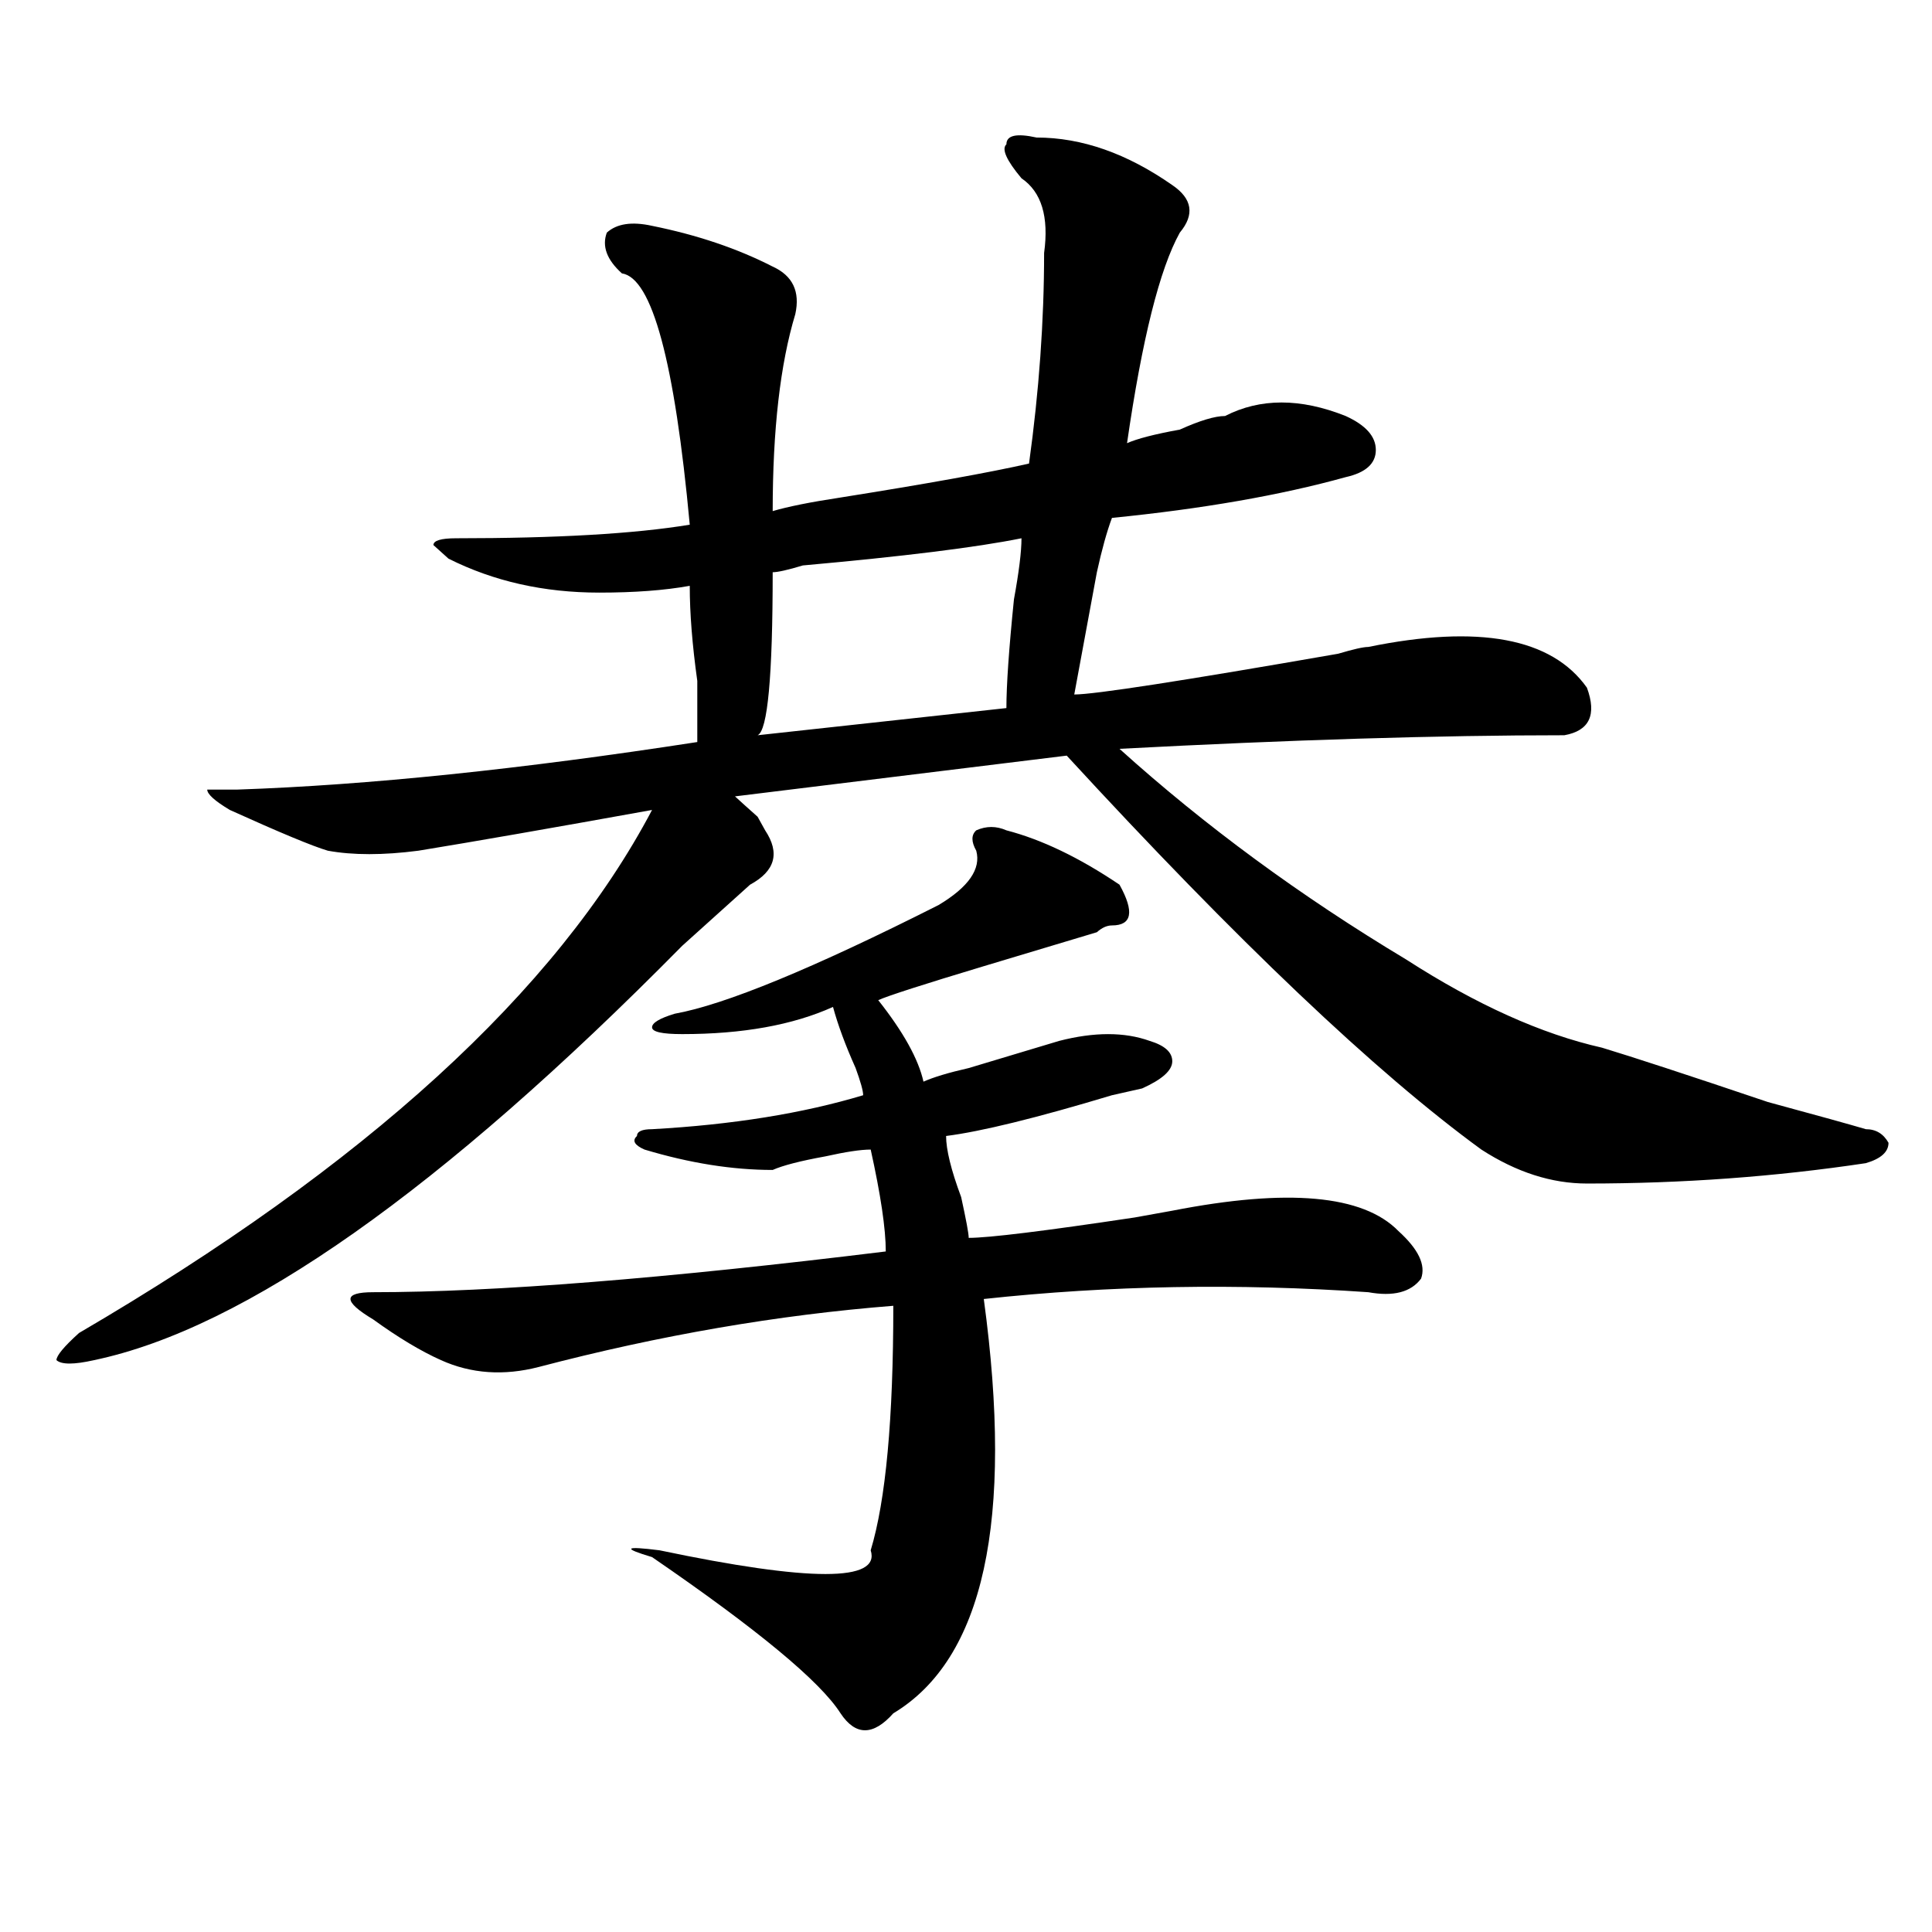
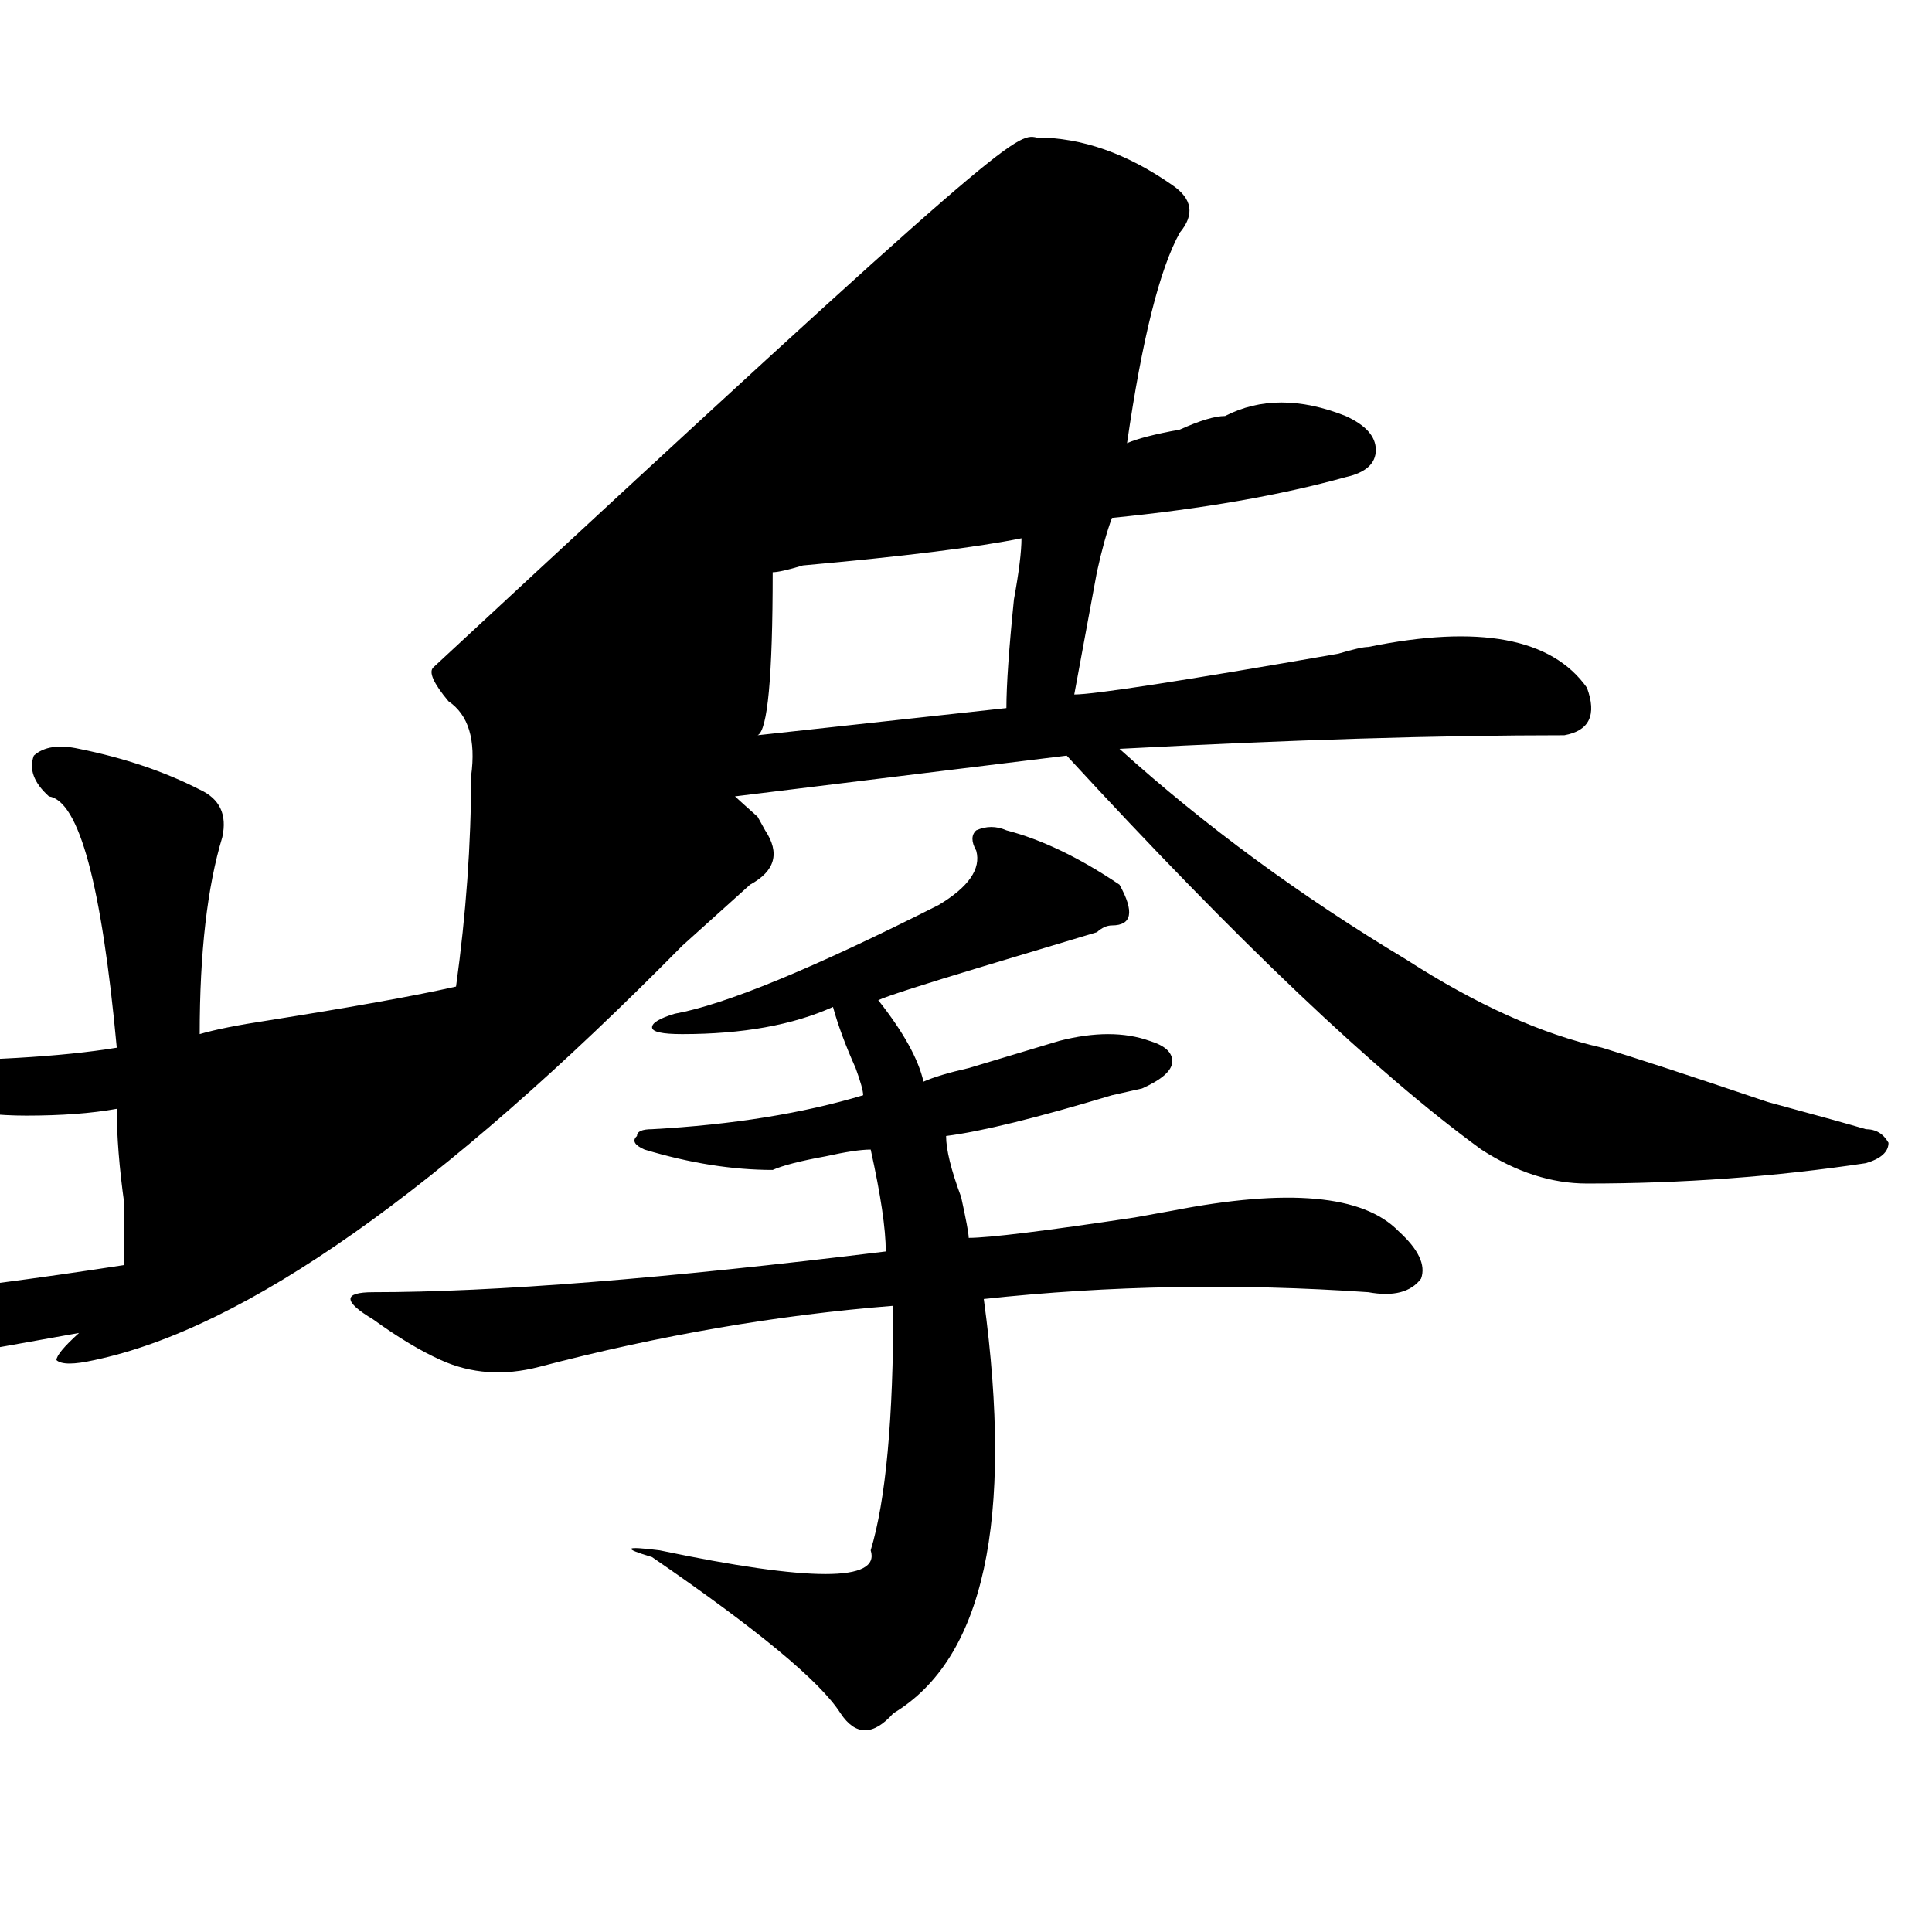
<svg xmlns="http://www.w3.org/2000/svg" version="1.1" id="图层_1" x="0px" y="0px" width="1000px" height="1000px" viewBox="0 0 1000 1000" enable-background="new 0 0 1000 1000" xml:space="preserve">
-   <path d="M536.523,71.188c23.414,0,46.828,8.24,70.242,24.609c10.366,7.031,11.707,15.271,3.902,24.609  c-10.427,18.787-19.512,55.097-27.316,108.984c5.183-2.307,14.269-4.669,27.316-7.031c10.366-4.669,18.171-7.031,23.414-7.031  c18.171-9.338,39.023-9.338,62.438,0c10.366,4.725,15.609,10.547,15.609,17.578s-5.243,11.756-15.609,14.063  c-33.841,9.394-74.145,16.425-120.973,21.094c-2.622,7.031-5.243,16.425-7.805,28.125c-2.622,14.063-6.524,35.156-11.707,63.281  c10.366,0,55.913-7.031,136.582-21.094c7.805-2.307,12.987-3.516,15.609-3.516c57.194-11.7,94.937-4.669,113.168,21.094  c5.183,14.063,1.28,22.303-11.707,24.609c-65.06,0-141.825,2.362-230.238,7.031c44.206,39.881,93.656,76.19,148.289,108.984  c36.401,23.456,70.242,38.672,101.461,45.703c15.609,4.725,44.206,14.063,85.852,28.125c25.976,7.031,42.926,11.756,50.73,14.063  c5.183,0,9.085,2.362,11.707,7.031c0,4.725-3.902,8.24-11.707,10.547c-46.828,7.031-94.997,10.547-144.387,10.547  c-18.231,0-36.462-5.822-54.633-17.578C712.129,555.19,640.546,487.24,552.133,391.109L380.43,412.203  c2.562,2.362,6.464,5.878,11.707,10.547l3.902,7.031c7.805,11.756,5.183,21.094-7.805,28.125  c-7.805,7.031-19.512,17.578-35.121,31.641C228.238,616.109,126.777,687.631,48.73,704c-10.427,2.362-16.95,2.362-19.512,0  c0-2.307,3.902-7.031,11.707-14.063c148.289-86.682,247.128-176.935,296.578-270.703c-52.071,9.394-92.376,16.425-120.973,21.094  c-18.231,2.362-33.841,2.362-46.828,0c-7.805-2.307-24.755-9.338-50.73-21.094c-7.805-4.669-11.707-8.185-11.707-10.547h15.609  c67.62-2.307,146.948-10.547,238.043-24.609c0-7.031,0-17.578,0-31.641c-2.622-18.731-3.902-35.156-3.902-49.219  c-13.048,2.362-28.657,3.516-46.828,3.516c-28.657,0-54.633-5.822-78.047-17.578l-7.805-7.031c0-2.307,3.902-3.516,11.707-3.516  c52.011,0,92.315-2.307,120.973-7.031c-7.805-84.375-19.512-127.716-35.121-130.078c-7.805-7.031-10.427-14.063-7.805-21.094  c5.183-4.669,12.987-5.822,23.414-3.516c23.414,4.725,44.206,11.756,62.438,21.094c10.366,4.725,14.269,12.909,11.707,24.609  c-7.805,25.818-11.707,59.766-11.707,101.953c7.805-2.307,19.512-4.669,35.121-7.031c44.206-7.031,76.706-12.854,97.559-17.578  c5.183-37.463,7.805-73.828,7.805-108.984c2.562-18.731-1.341-31.641-11.707-38.672c-7.805-9.338-10.427-15.216-7.805-17.578  C520.914,70.034,526.097,68.881,536.523,71.188z M505.305,440.328c-2.622-4.669-2.622-8.185,0-10.547  c5.183-2.307,10.366-2.307,15.609,0c18.171,4.725,37.683,14.063,58.535,28.125c7.805,14.063,6.464,21.094-3.902,21.094  c-2.622,0-5.243,1.209-7.805,3.516l-11.707,3.516c-7.805,2.362-23.414,7.031-46.828,14.063  c-31.219,9.394-49.45,15.271-54.633,17.578c12.987,16.425,20.792,30.487,23.414,42.188c5.183-2.307,12.987-4.669,23.414-7.031  c23.414-7.031,39.023-11.7,46.828-14.063c18.171-4.669,33.78-4.669,46.828,0c7.805,2.362,11.707,5.878,11.707,10.547  c0,4.725-5.243,9.394-15.609,14.063l-15.609,3.516c-39.023,11.756-67.681,18.787-85.852,21.094c0,7.031,2.562,17.578,7.805,31.641  c2.562,11.756,3.902,18.787,3.902,21.094c10.366,0,39.023-3.516,85.852-10.547l19.512-3.516c59.815-11.7,98.839-8.185,117.07,10.547  c10.366,9.394,14.269,17.578,11.707,24.609c-5.243,7.031-14.329,9.394-27.316,7.031c-67.681-4.669-134.021-3.516-199.02,3.516  c15.609,114.862,0,186.328-46.828,214.453c-10.427,11.7-19.512,11.7-27.316,0c-10.427-16.425-42.926-43.396-97.559-80.859  c-15.609-4.669-14.329-5.822,3.902-3.516c78.047,16.369,114.448,16.369,109.266,0c7.805-25.763,11.707-67.95,11.707-126.563  c-59.876,4.725-120.973,15.271-183.41,31.641c-18.231,4.725-35.121,3.516-50.73-3.516c-10.427-4.669-22.134-11.7-35.121-21.094  c-7.805-4.669-11.707-8.185-11.707-10.547c0-2.307,3.902-3.516,11.707-3.516c62.438,0,150.851-7.031,265.359-21.094  c0-11.7-2.622-29.278-7.805-52.734c-5.243,0-13.048,1.209-23.414,3.516c-13.048,2.362-22.134,4.725-27.316,7.031  c-20.853,0-42.926-3.516-66.34-10.547c-5.243-2.307-6.524-4.669-3.902-7.031c0-2.307,2.562-3.516,7.805-3.516  c41.585-2.307,78.047-8.185,109.266-17.578c0-2.307-1.341-7.031-3.902-14.063c-5.243-11.7-9.146-22.247-11.707-31.641  c-20.853,9.394-46.828,14.063-78.047,14.063c-10.427,0-15.609-1.153-15.609-3.516c0-2.307,3.902-4.669,11.707-7.031  c25.976-4.669,71.522-23.4,136.582-56.25C501.402,459.115,507.866,449.722,505.305,440.328z M528.719,278.609  c-23.414,4.725-61.157,9.394-113.168,14.063c-7.805,2.362-13.048,3.516-15.609,3.516c0,53.943-2.622,82.068-7.805,84.375  L520.914,366.5c0-11.7,1.28-30.432,3.902-56.25C527.378,296.188,528.719,285.641,528.719,278.609z" />
+   <path d="M536.523,71.188c23.414,0,46.828,8.24,70.242,24.609c10.366,7.031,11.707,15.271,3.902,24.609  c-10.427,18.787-19.512,55.097-27.316,108.984c5.183-2.307,14.269-4.669,27.316-7.031c10.366-4.669,18.171-7.031,23.414-7.031  c18.171-9.338,39.023-9.338,62.438,0c10.366,4.725,15.609,10.547,15.609,17.578s-5.243,11.756-15.609,14.063  c-33.841,9.394-74.145,16.425-120.973,21.094c-2.622,7.031-5.243,16.425-7.805,28.125c-2.622,14.063-6.524,35.156-11.707,63.281  c10.366,0,55.913-7.031,136.582-21.094c7.805-2.307,12.987-3.516,15.609-3.516c57.194-11.7,94.937-4.669,113.168,21.094  c5.183,14.063,1.28,22.303-11.707,24.609c-65.06,0-141.825,2.362-230.238,7.031c44.206,39.881,93.656,76.19,148.289,108.984  c36.401,23.456,70.242,38.672,101.461,45.703c15.609,4.725,44.206,14.063,85.852,28.125c25.976,7.031,42.926,11.756,50.73,14.063  c5.183,0,9.085,2.362,11.707,7.031c0,4.725-3.902,8.24-11.707,10.547c-46.828,7.031-94.997,10.547-144.387,10.547  c-18.231,0-36.462-5.822-54.633-17.578C712.129,555.19,640.546,487.24,552.133,391.109L380.43,412.203  c2.562,2.362,6.464,5.878,11.707,10.547l3.902,7.031c7.805,11.756,5.183,21.094-7.805,28.125  c-7.805,7.031-19.512,17.578-35.121,31.641C228.238,616.109,126.777,687.631,48.73,704c-10.427,2.362-16.95,2.362-19.512,0  c0-2.307,3.902-7.031,11.707-14.063c-52.071,9.394-92.376,16.425-120.973,21.094  c-18.231,2.362-33.841,2.362-46.828,0c-7.805-2.307-24.755-9.338-50.73-21.094c-7.805-4.669-11.707-8.185-11.707-10.547h15.609  c67.62-2.307,146.948-10.547,238.043-24.609c0-7.031,0-17.578,0-31.641c-2.622-18.731-3.902-35.156-3.902-49.219  c-13.048,2.362-28.657,3.516-46.828,3.516c-28.657,0-54.633-5.822-78.047-17.578l-7.805-7.031c0-2.307,3.902-3.516,11.707-3.516  c52.011,0,92.315-2.307,120.973-7.031c-7.805-84.375-19.512-127.716-35.121-130.078c-7.805-7.031-10.427-14.063-7.805-21.094  c5.183-4.669,12.987-5.822,23.414-3.516c23.414,4.725,44.206,11.756,62.438,21.094c10.366,4.725,14.269,12.909,11.707,24.609  c-7.805,25.818-11.707,59.766-11.707,101.953c7.805-2.307,19.512-4.669,35.121-7.031c44.206-7.031,76.706-12.854,97.559-17.578  c5.183-37.463,7.805-73.828,7.805-108.984c2.562-18.731-1.341-31.641-11.707-38.672c-7.805-9.338-10.427-15.216-7.805-17.578  C520.914,70.034,526.097,68.881,536.523,71.188z M505.305,440.328c-2.622-4.669-2.622-8.185,0-10.547  c5.183-2.307,10.366-2.307,15.609,0c18.171,4.725,37.683,14.063,58.535,28.125c7.805,14.063,6.464,21.094-3.902,21.094  c-2.622,0-5.243,1.209-7.805,3.516l-11.707,3.516c-7.805,2.362-23.414,7.031-46.828,14.063  c-31.219,9.394-49.45,15.271-54.633,17.578c12.987,16.425,20.792,30.487,23.414,42.188c5.183-2.307,12.987-4.669,23.414-7.031  c23.414-7.031,39.023-11.7,46.828-14.063c18.171-4.669,33.78-4.669,46.828,0c7.805,2.362,11.707,5.878,11.707,10.547  c0,4.725-5.243,9.394-15.609,14.063l-15.609,3.516c-39.023,11.756-67.681,18.787-85.852,21.094c0,7.031,2.562,17.578,7.805,31.641  c2.562,11.756,3.902,18.787,3.902,21.094c10.366,0,39.023-3.516,85.852-10.547l19.512-3.516c59.815-11.7,98.839-8.185,117.07,10.547  c10.366,9.394,14.269,17.578,11.707,24.609c-5.243,7.031-14.329,9.394-27.316,7.031c-67.681-4.669-134.021-3.516-199.02,3.516  c15.609,114.862,0,186.328-46.828,214.453c-10.427,11.7-19.512,11.7-27.316,0c-10.427-16.425-42.926-43.396-97.559-80.859  c-15.609-4.669-14.329-5.822,3.902-3.516c78.047,16.369,114.448,16.369,109.266,0c7.805-25.763,11.707-67.95,11.707-126.563  c-59.876,4.725-120.973,15.271-183.41,31.641c-18.231,4.725-35.121,3.516-50.73-3.516c-10.427-4.669-22.134-11.7-35.121-21.094  c-7.805-4.669-11.707-8.185-11.707-10.547c0-2.307,3.902-3.516,11.707-3.516c62.438,0,150.851-7.031,265.359-21.094  c0-11.7-2.622-29.278-7.805-52.734c-5.243,0-13.048,1.209-23.414,3.516c-13.048,2.362-22.134,4.725-27.316,7.031  c-20.853,0-42.926-3.516-66.34-10.547c-5.243-2.307-6.524-4.669-3.902-7.031c0-2.307,2.562-3.516,7.805-3.516  c41.585-2.307,78.047-8.185,109.266-17.578c0-2.307-1.341-7.031-3.902-14.063c-5.243-11.7-9.146-22.247-11.707-31.641  c-20.853,9.394-46.828,14.063-78.047,14.063c-10.427,0-15.609-1.153-15.609-3.516c0-2.307,3.902-4.669,11.707-7.031  c25.976-4.669,71.522-23.4,136.582-56.25C501.402,459.115,507.866,449.722,505.305,440.328z M528.719,278.609  c-23.414,4.725-61.157,9.394-113.168,14.063c-7.805,2.362-13.048,3.516-15.609,3.516c0,53.943-2.622,82.068-7.805,84.375  L520.914,366.5c0-11.7,1.28-30.432,3.902-56.25C527.378,296.188,528.719,285.641,528.719,278.609z" />
</svg>